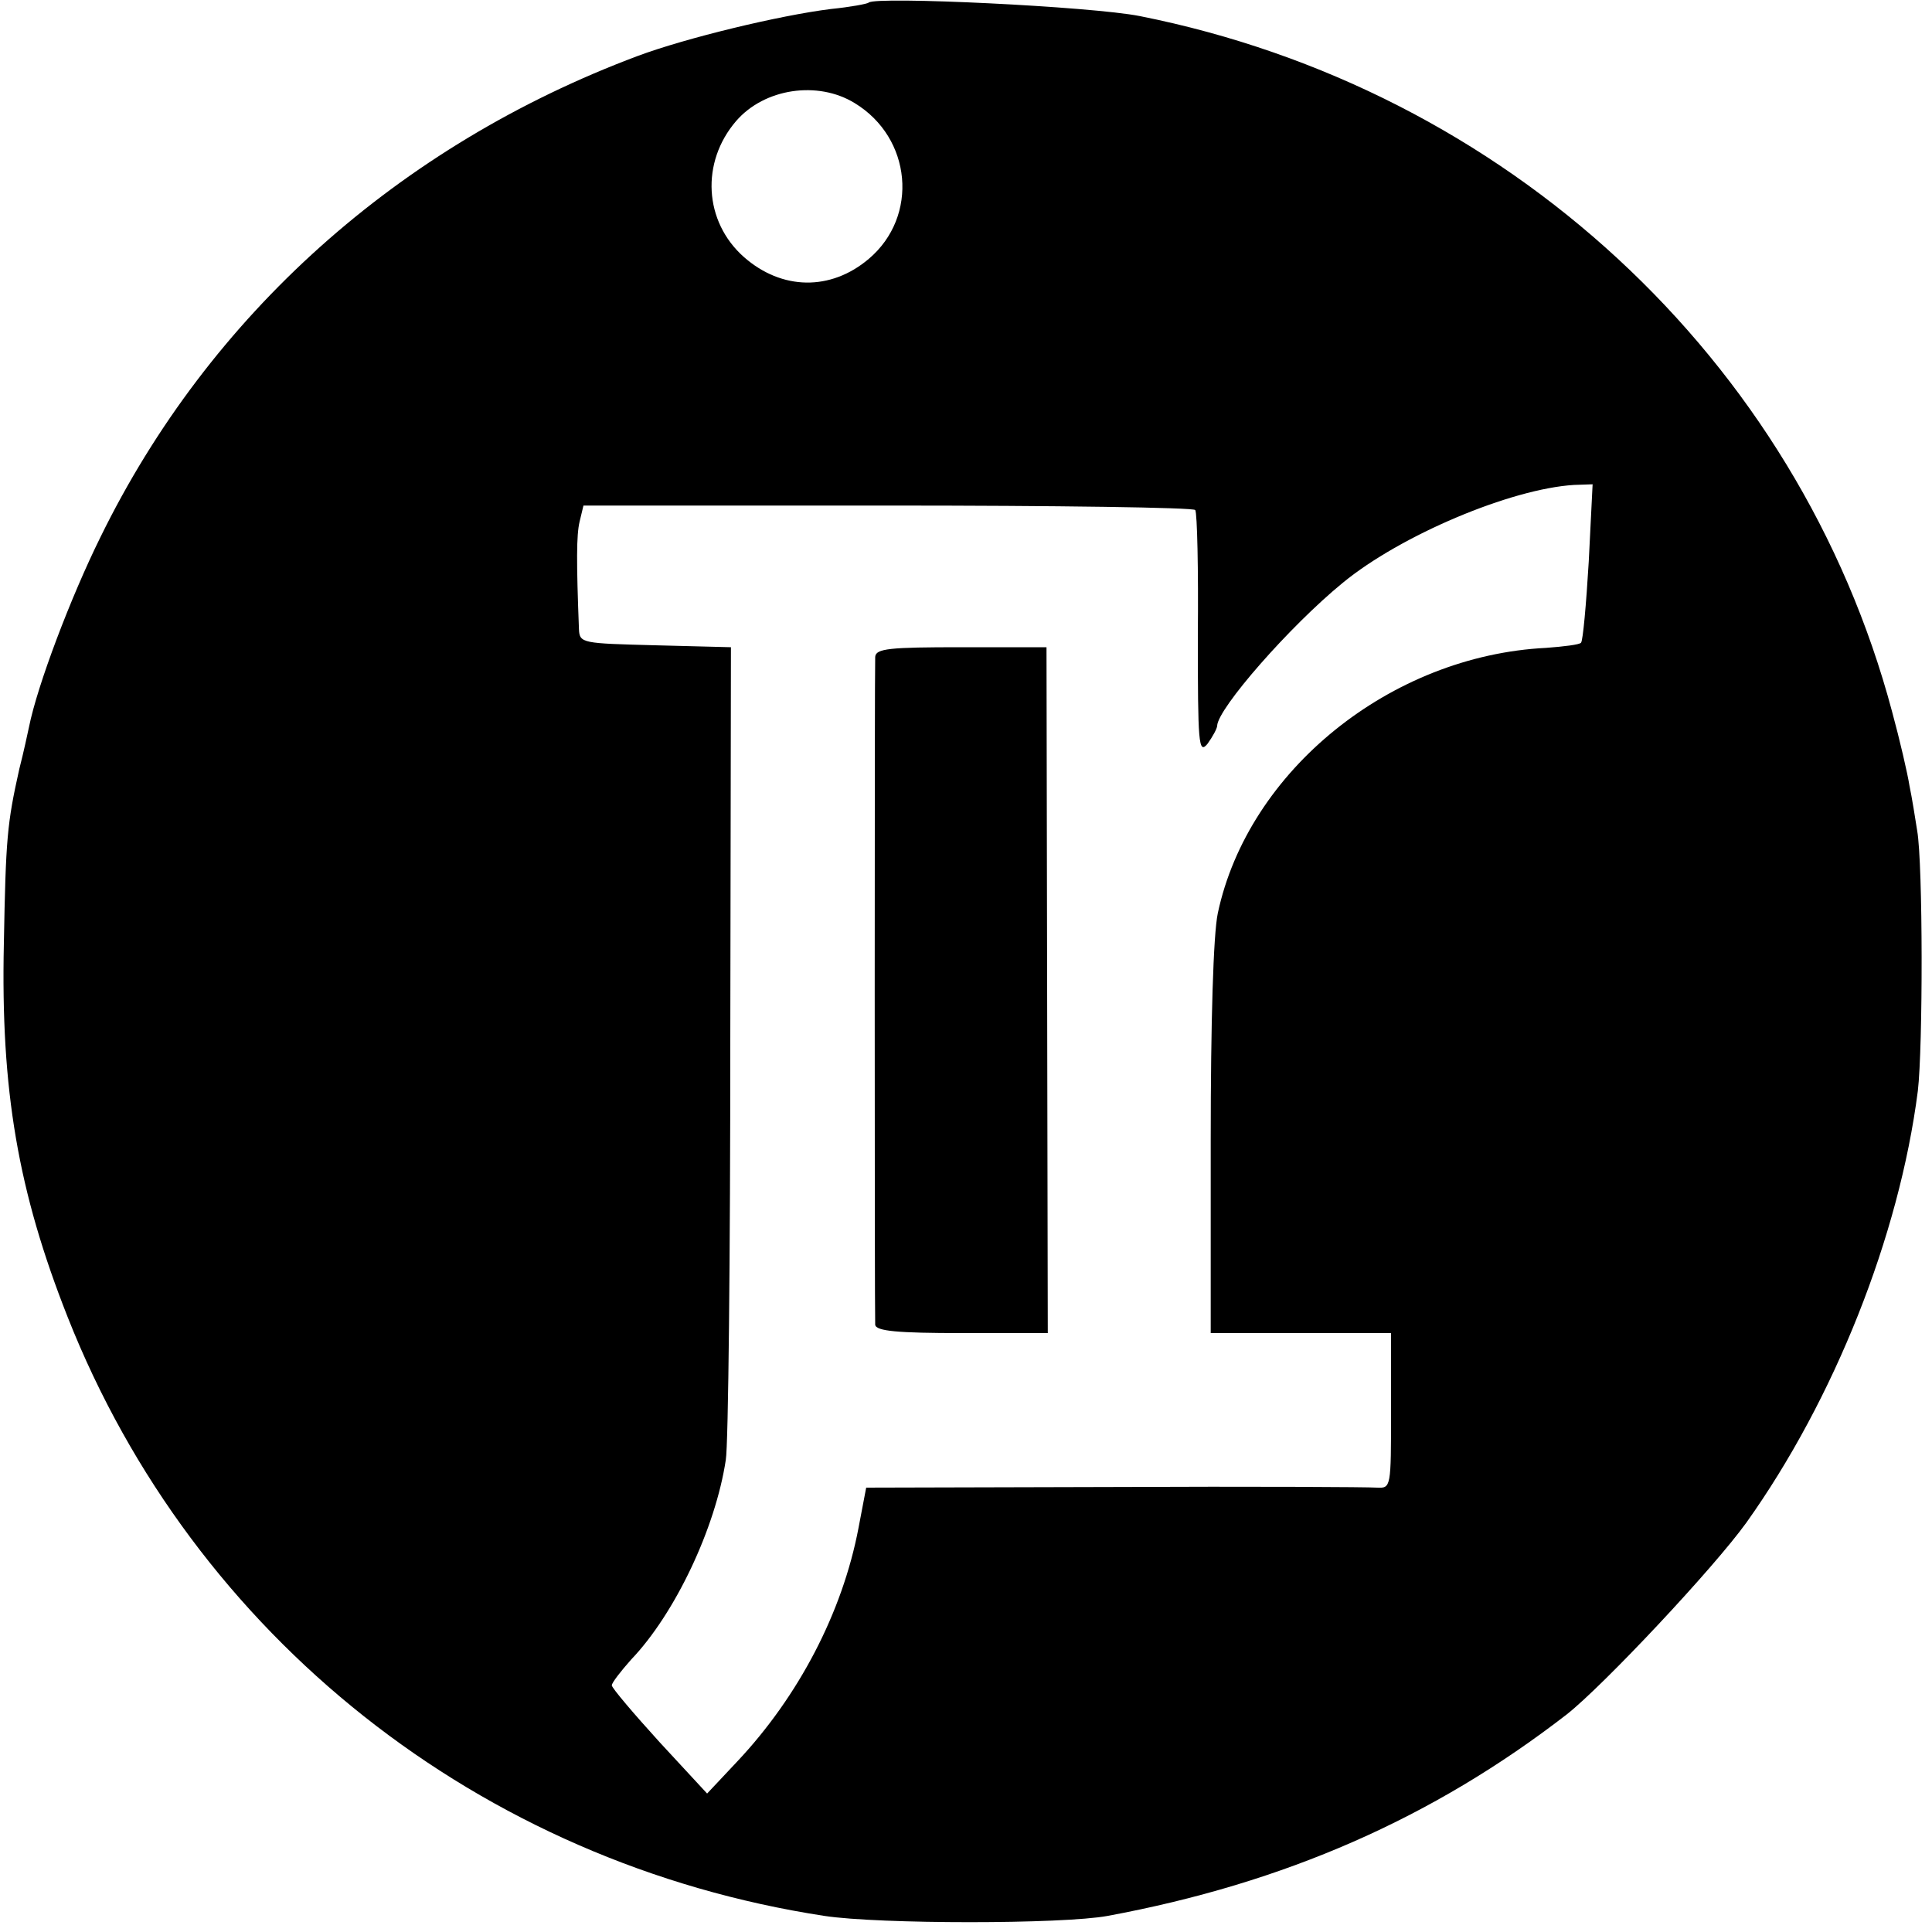
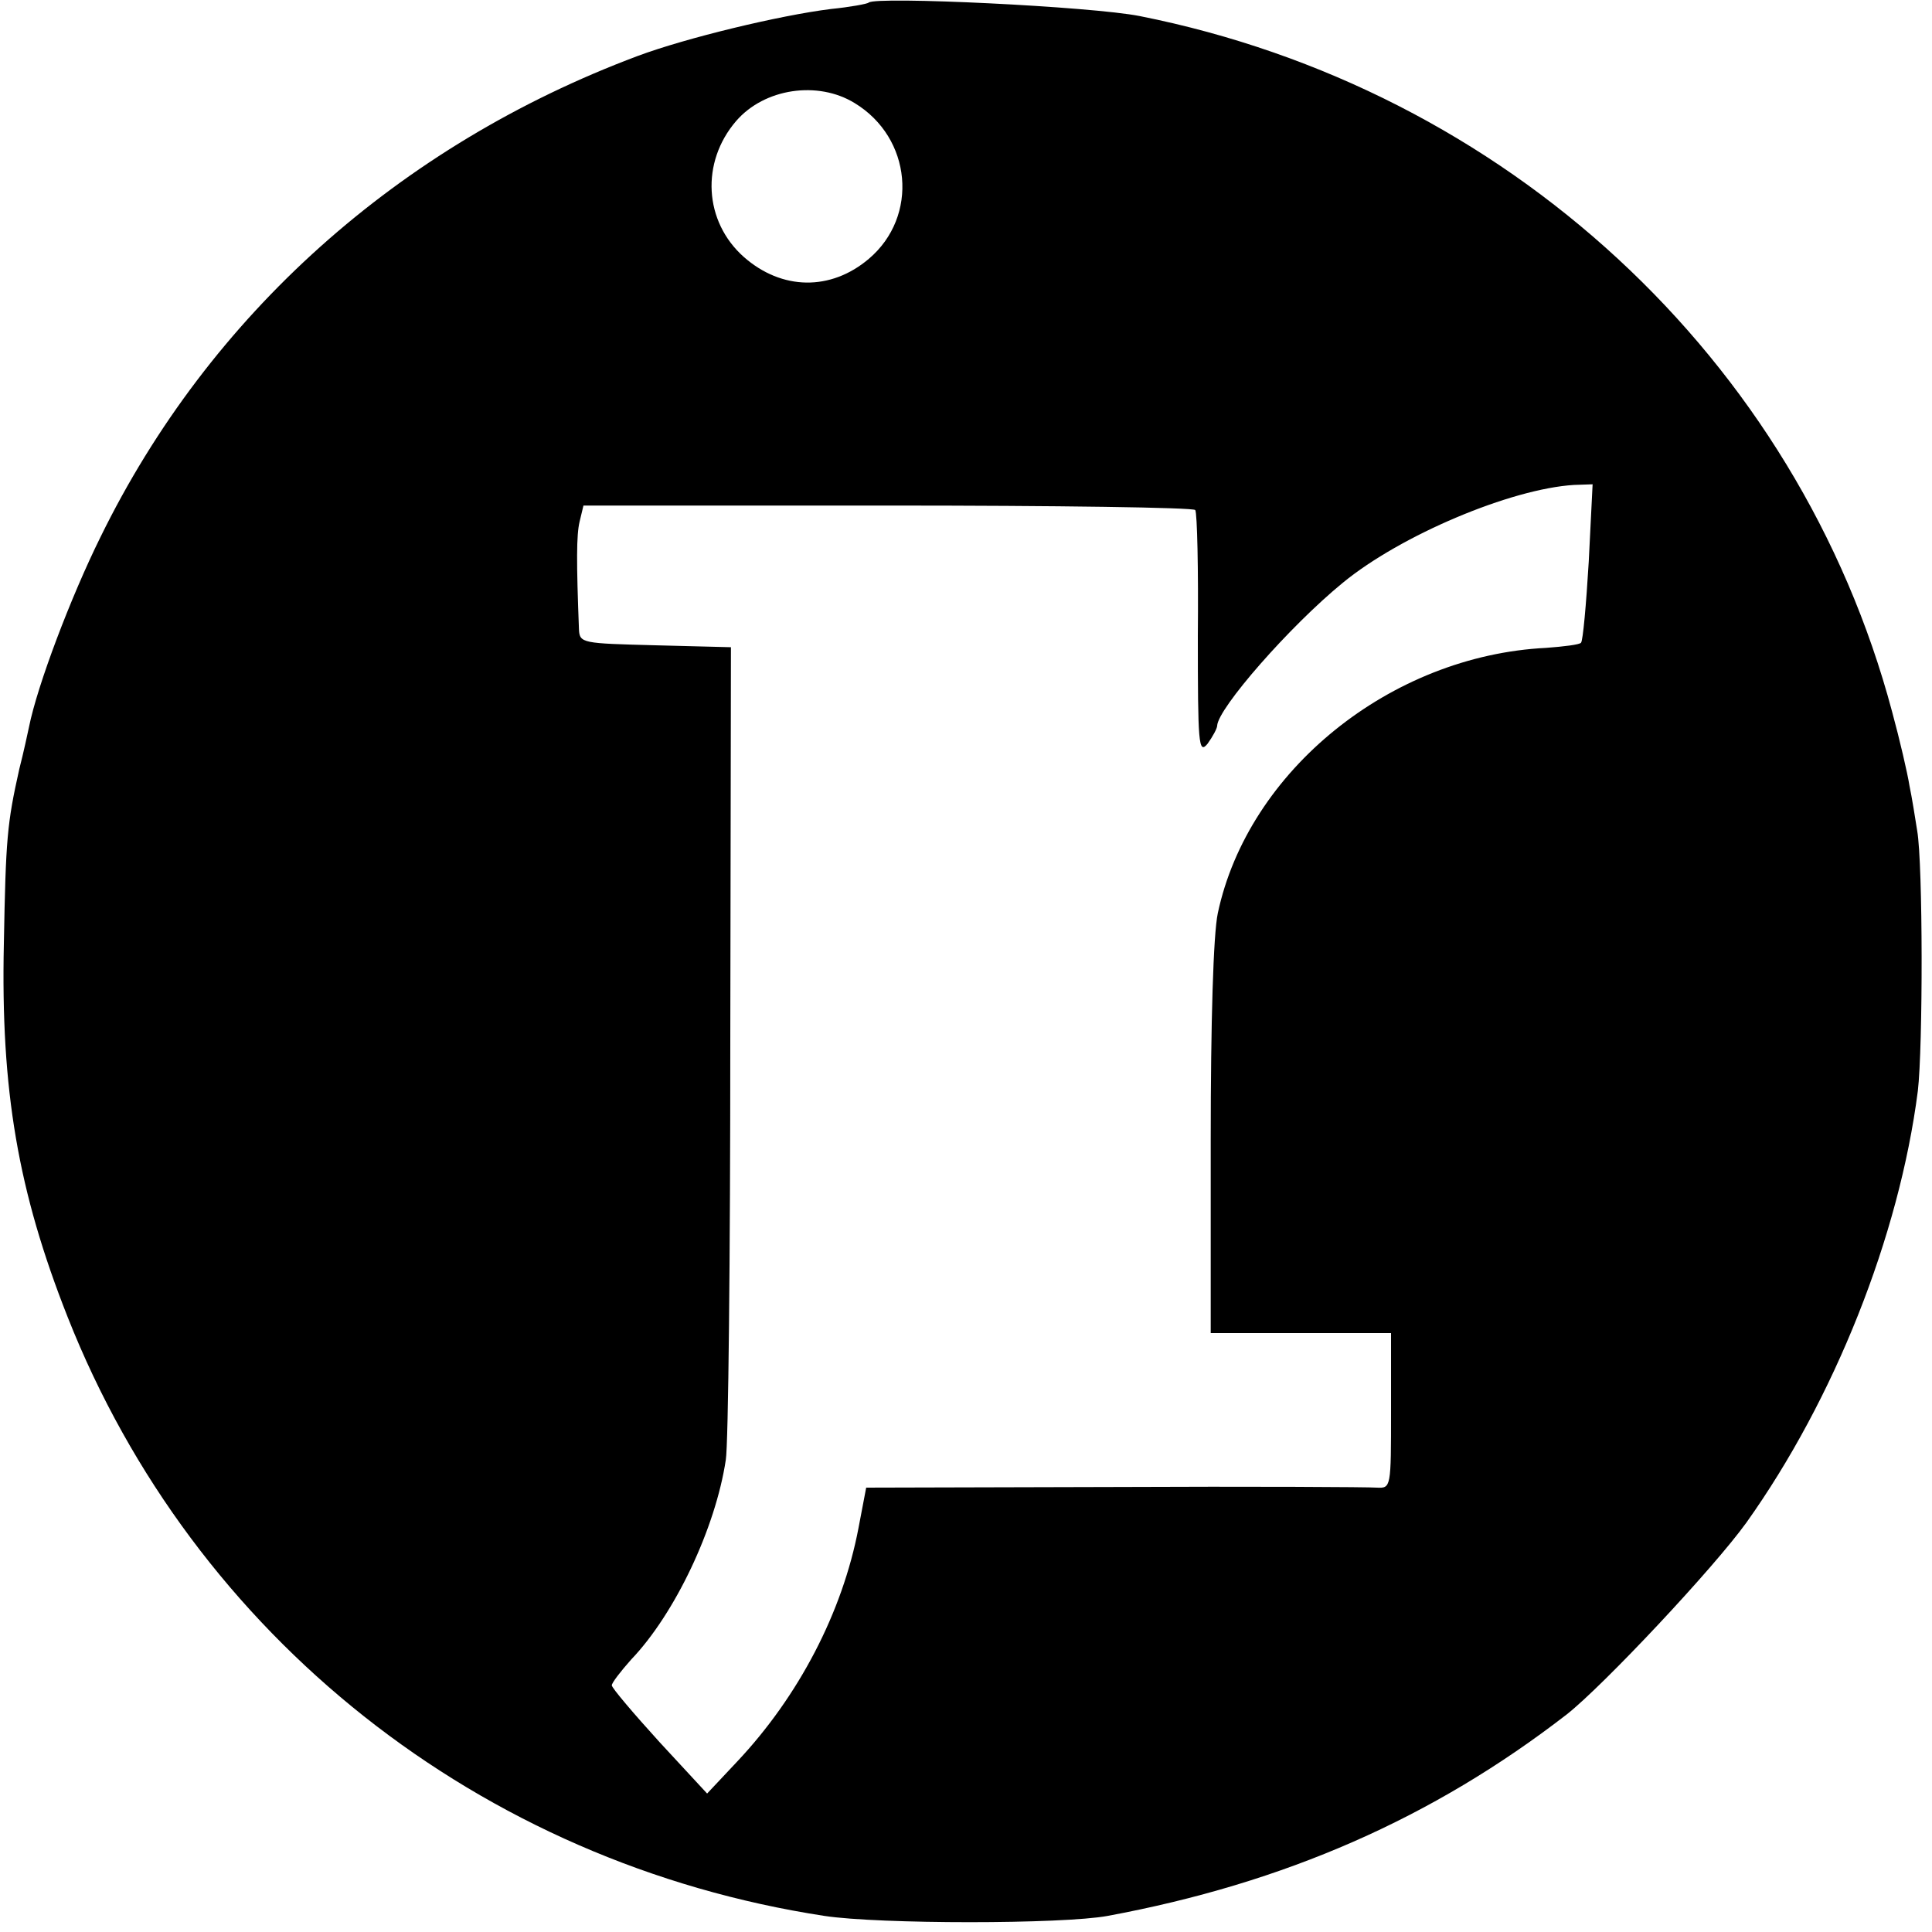
<svg xmlns="http://www.w3.org/2000/svg" version="1.0" width="300pt" height="300pt" viewBox="0 0 300 300" preserveAspectRatio="xMidYMid meet">
  <g transform="translate(0,300) scale(0.1,-0.1)" fill="#000000" stroke="none">
    <path d="M1349 2996 c-2 -2 -29 -7 -59 -10 -80 -10 -225 -45 -300 -73 -371 -139 -665 -402 -834 -747 -46 -93 -98 -230 -111 -295 -2 -9 -8 -38 -15 -65 -19 -85 -21 -108 -24 -271 -5 -228 22 -385 99 -580 196 -496 640 -848 1175 -930 85 -13 370 -13 440 0 275 51 505 152 713 313 57 45 228 227 279 298 136 191 237 444 266 670 8 68 8 352 -1 404 -3 19 -8 51 -12 70 -3 19 -15 71 -27 115 -146 548 -600 967 -1168 1080 -75 15 -410 31 -421 21z m-22 -156 c89 -54 100 -176 22 -242 -59 -50 -135 -49 -194 3 -62 55 -67 147 -12 211 44 51 127 63 184 28z m1140 -712 c-4 -67 -9 -123 -12 -126 -2 -3 -27 -6 -54 -8 -242 -12 -463 -191 -510 -412 -7 -33 -11 -169 -11 -352 l0 -300 140 0 140 0 0 -121 c0 -119 0 -120 -22 -119 -13 1 -196 2 -408 1 l-385 -1 -12 -63 c-25 -131 -93 -261 -188 -362 l-47 -50 -74 80 c-40 44 -74 84 -74 88 0 4 14 22 30 40 68 71 131 204 147 310 4 23 7 317 7 652 l1 610 -117 3 c-114 3 -118 3 -119 25 -4 104 -4 146 1 167 l6 25 473 0 c260 0 475 -3 477 -7 3 -5 5 -92 4 -195 0 -167 1 -185 15 -168 8 11 15 24 15 28 1 27 113 155 195 222 90 74 261 146 359 152 l29 1 -6 -120z" />
-     <path d="M1359 1980 c-1 -19 -1 -1020 0 -1037 1 -10 35 -13 135 -13 l133 0 -1 532 -1 533 -132 0 c-112 0 -133 -2 -134 -15z" />
  </g>
</svg>